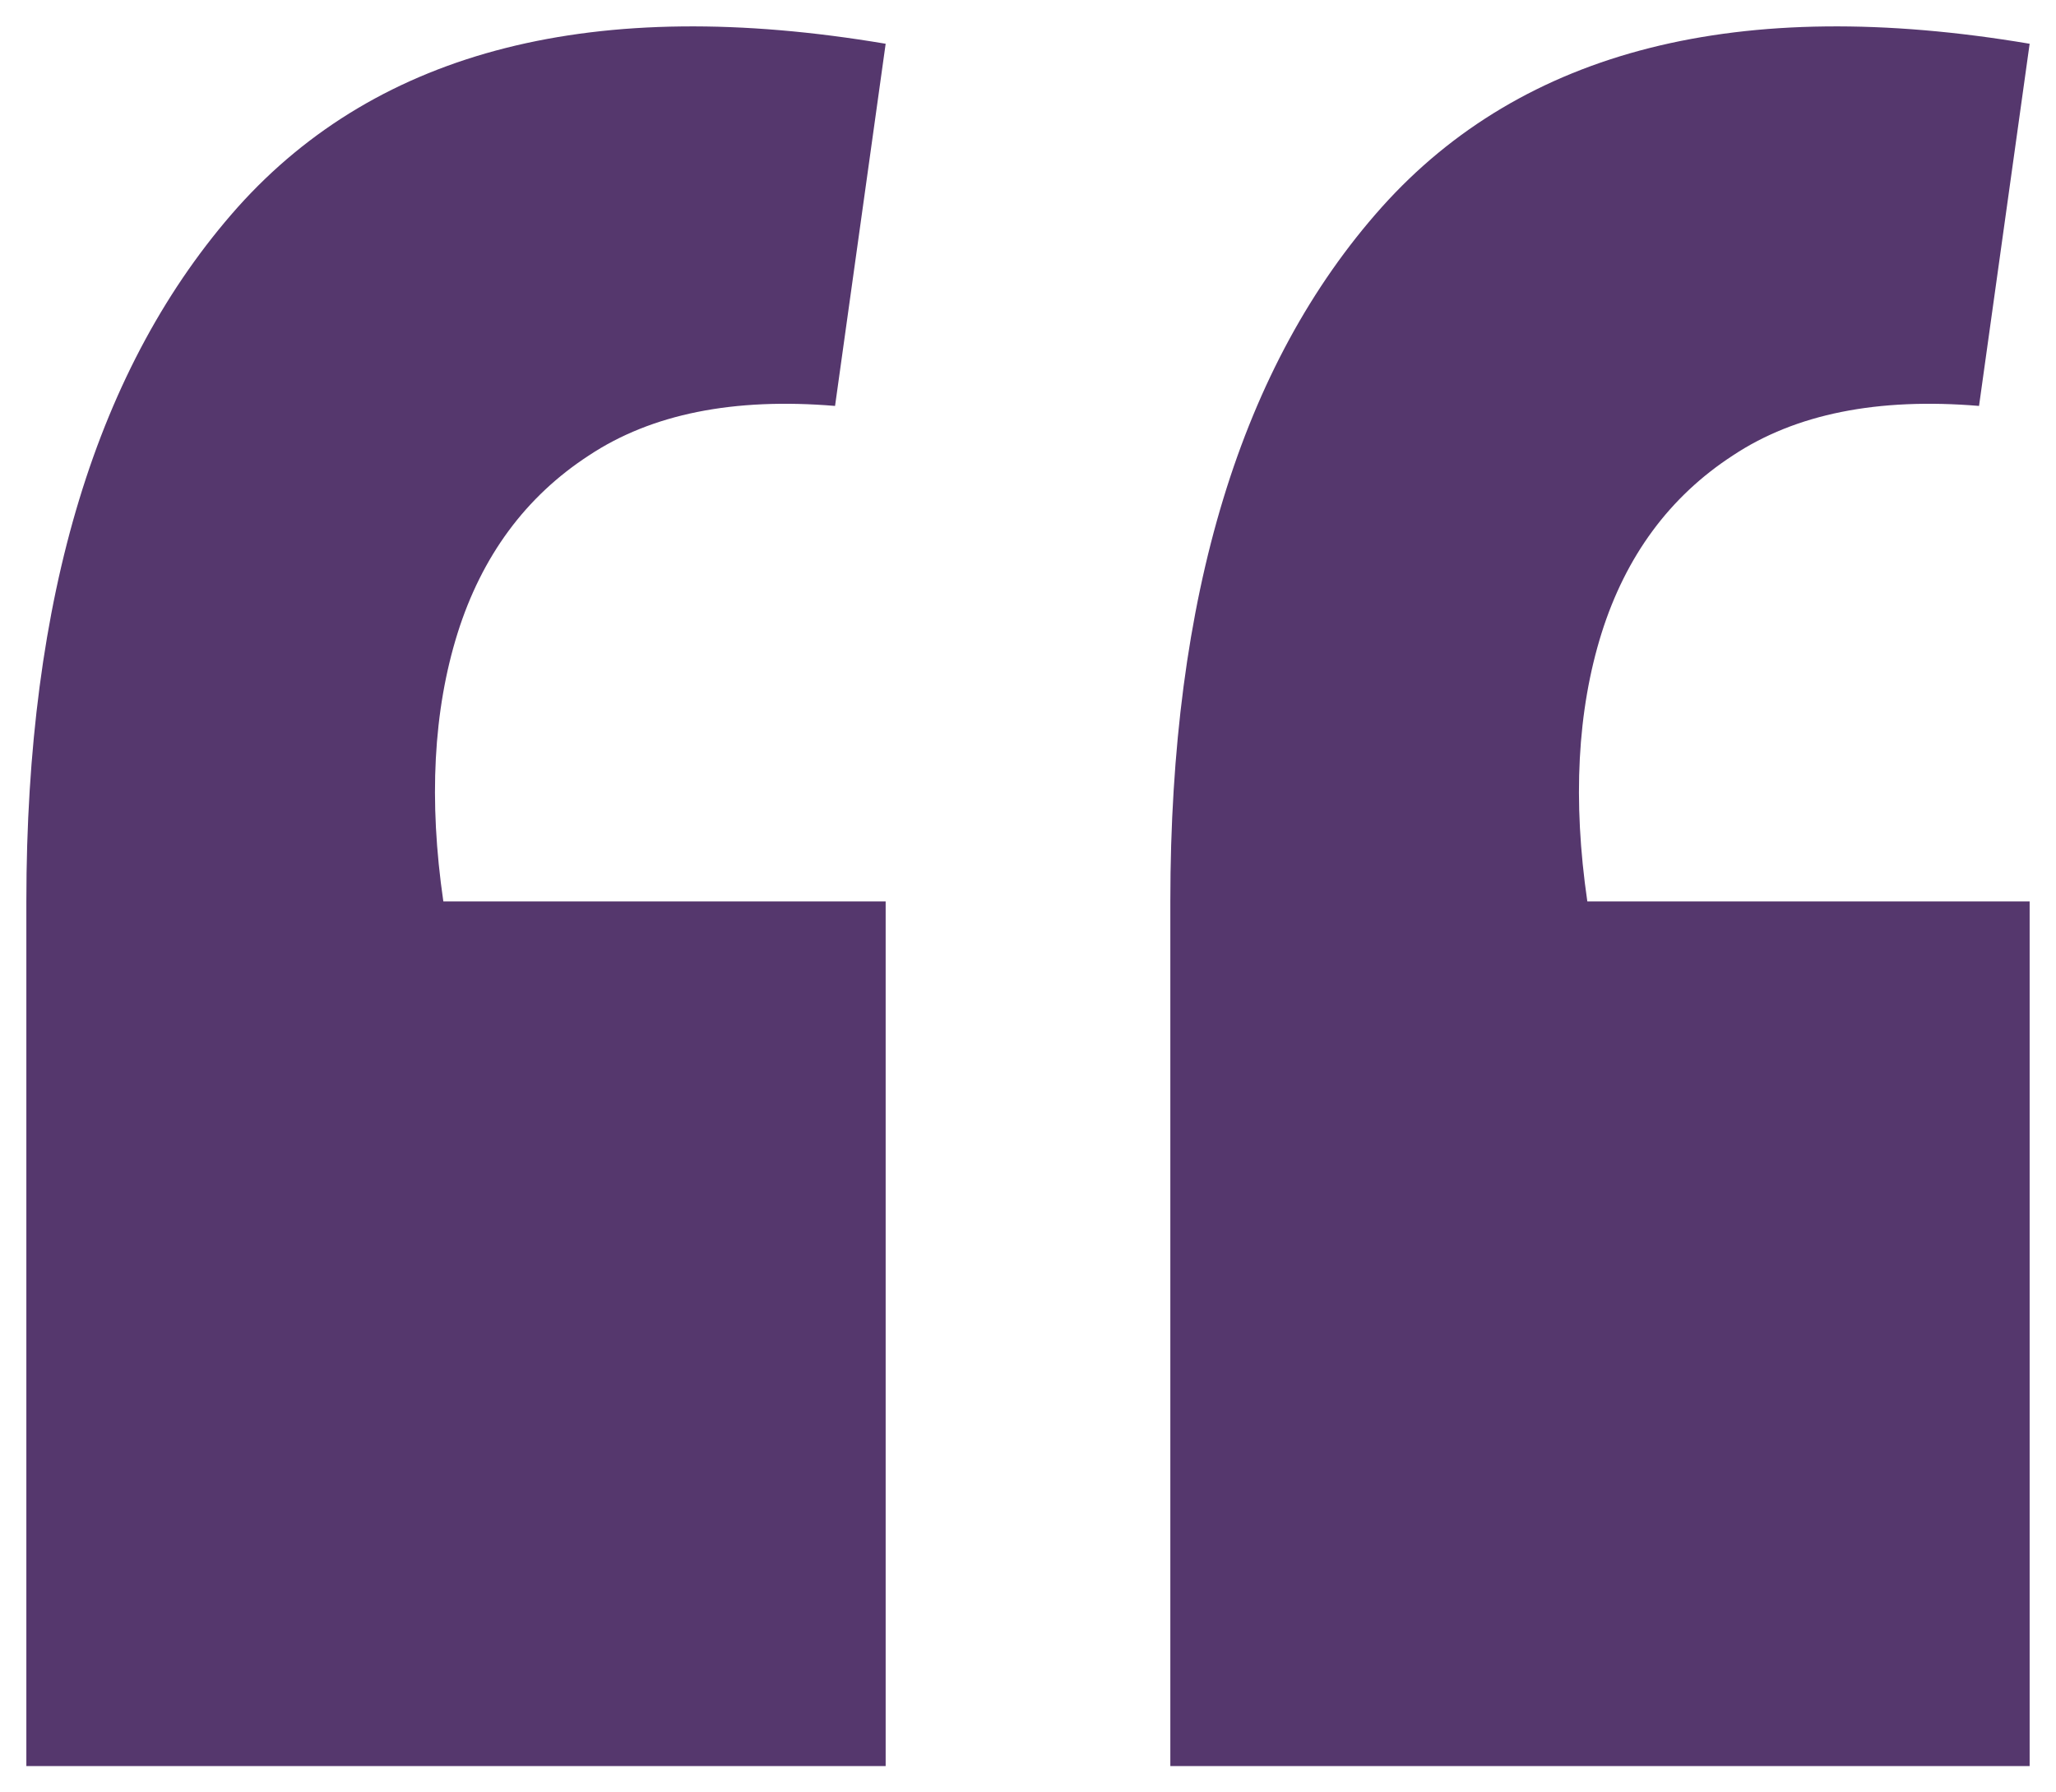
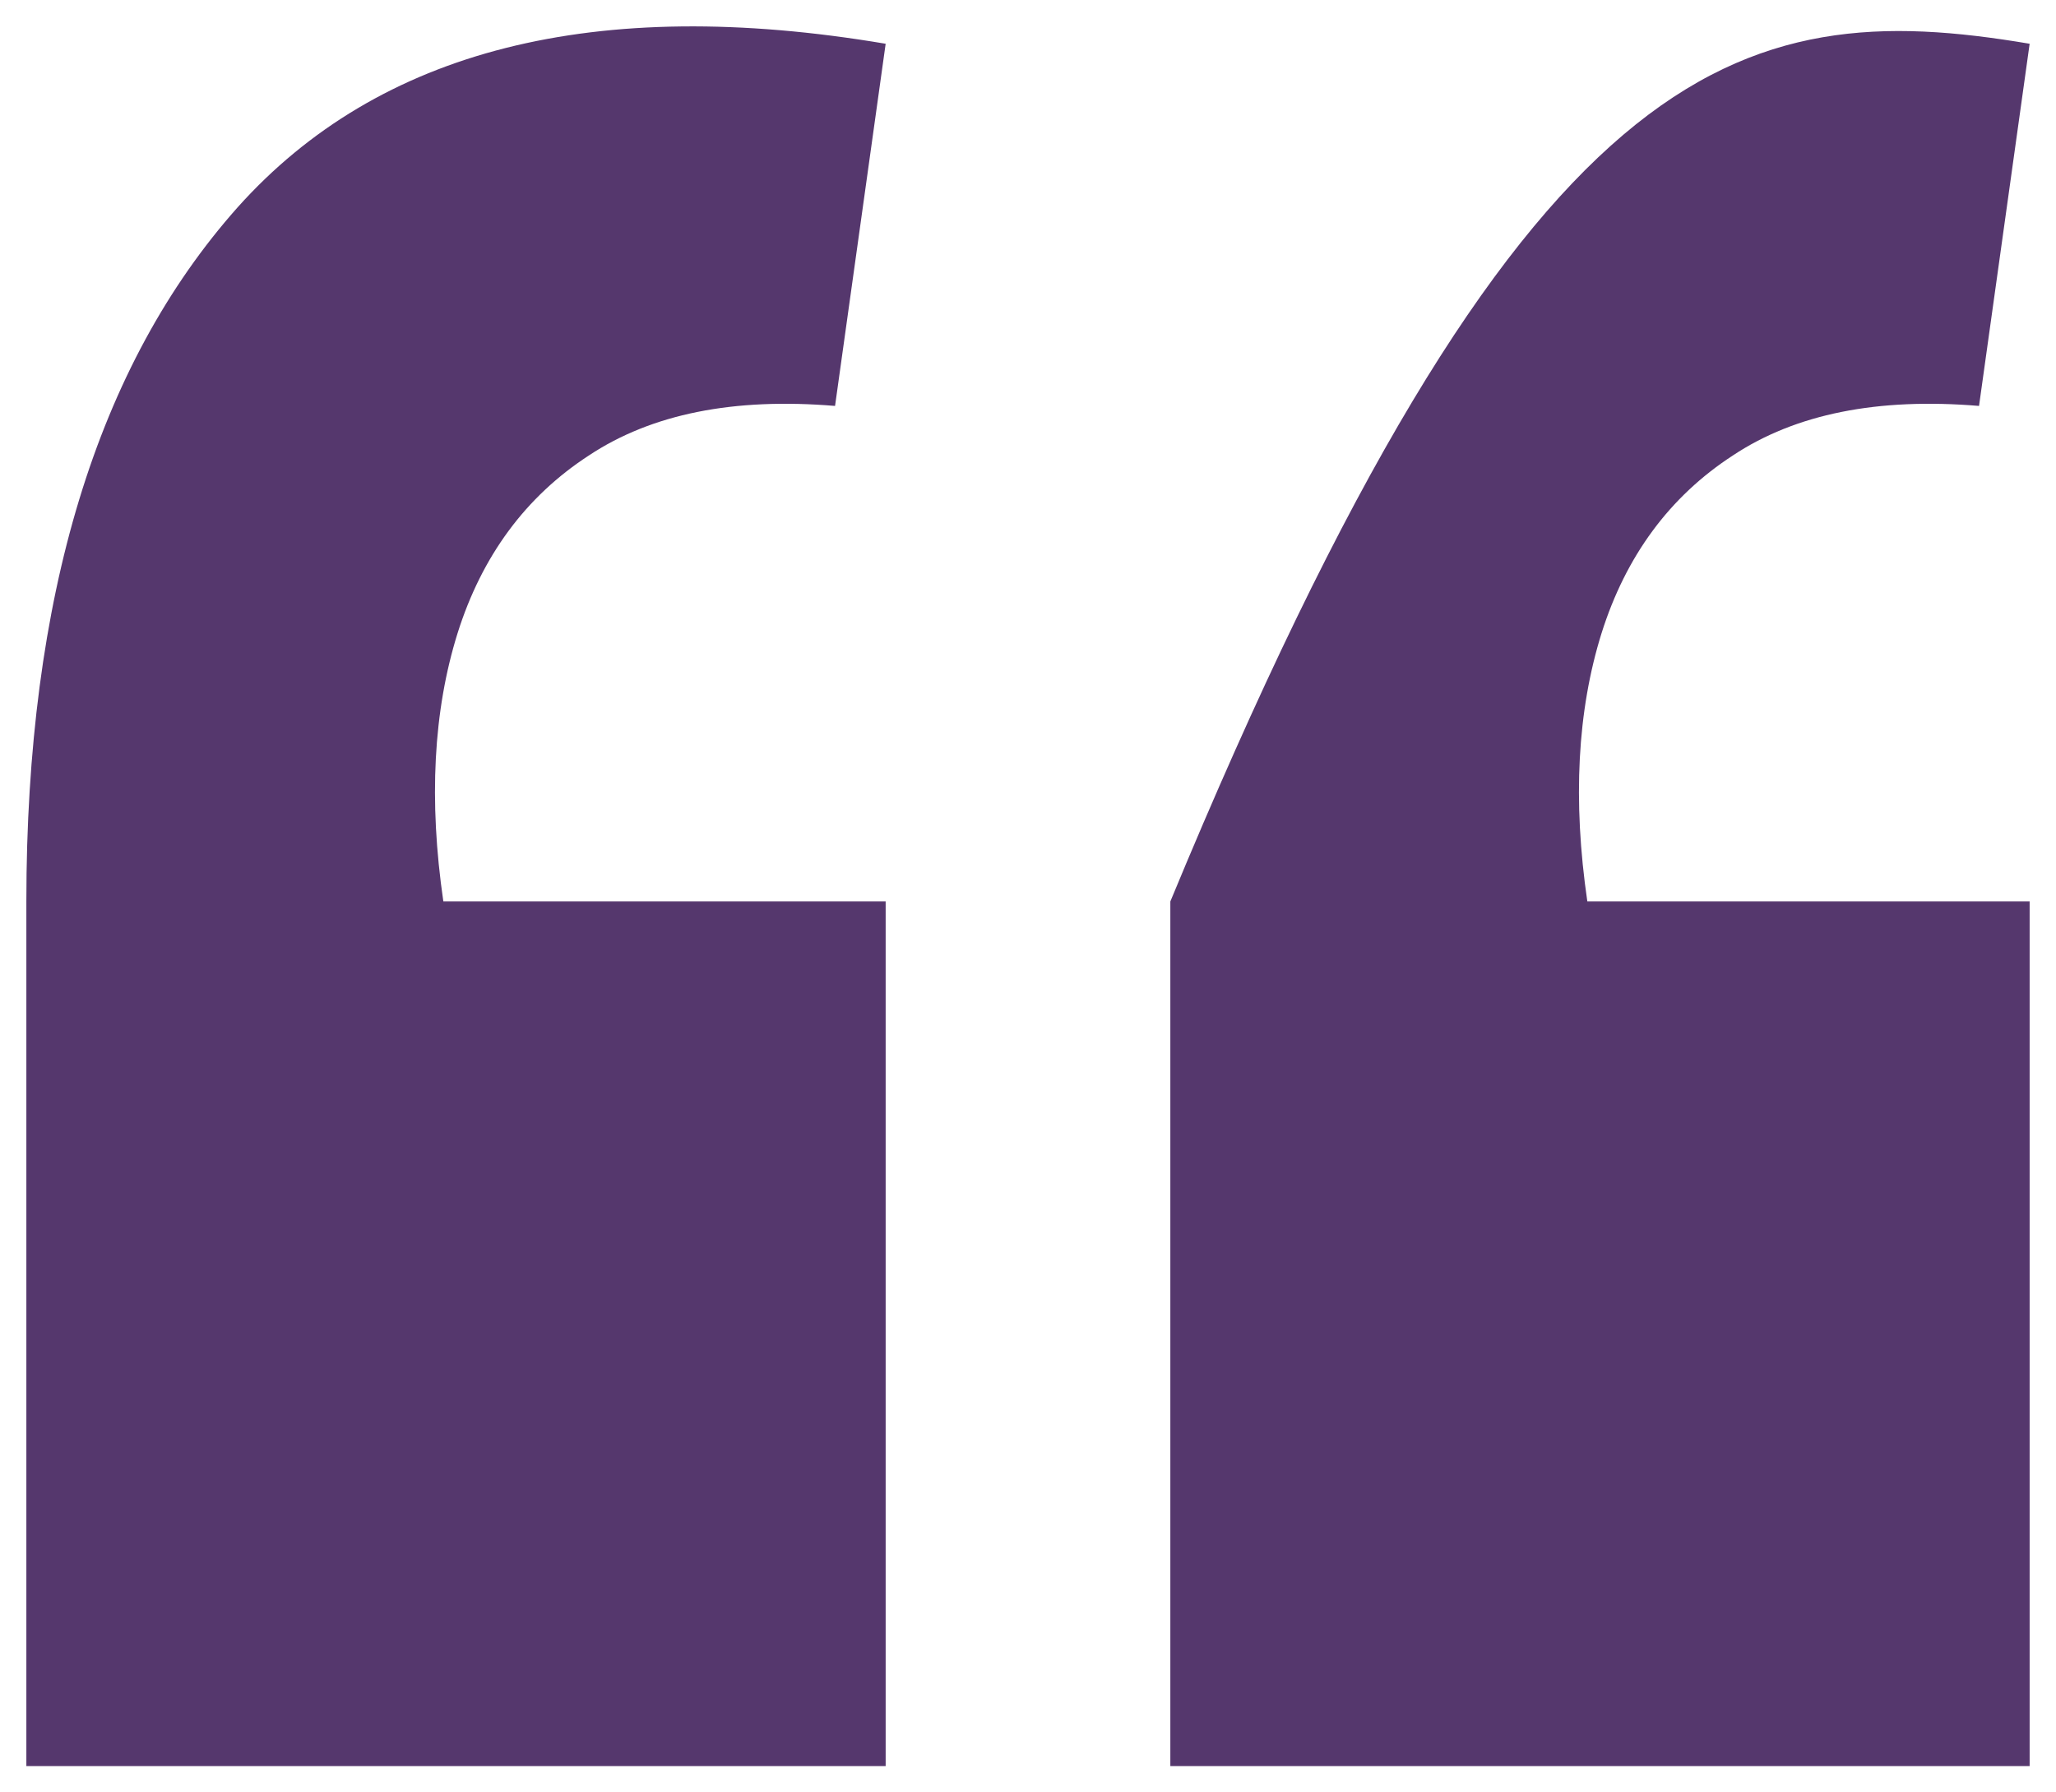
<svg xmlns="http://www.w3.org/2000/svg" id="Layer_1" version="1.1" viewBox="0 0 39 34">
  <defs>
    <style>
      .st0 {
        fill: #55376d;
      }
    </style>
  </defs>
-   <path class="st0" d="M16.8.83l-.96,6.87c-1.92-.16-3.48.15-4.67.94-1.2.78-2.03,1.91-2.49,3.37-.46,1.47-.55,3.17-.27,5.09h8.39v16.4H.5v-16.4C.5,11.32,1.84,6.93,4.51,3.93,7.19.94,11.29-.1,16.8.83ZM38.5.83l-.96,6.87c-1.92-.16-3.48.15-4.67.94-1.2.78-2.03,1.91-2.49,3.37-.46,1.47-.55,3.17-.27,5.09h8.39v16.4h-16.3v-16.4c0-5.79,1.34-10.18,4.01-13.17C28.89.94,32.99-.1,38.5.83Z" />
+   <path class="st0" d="M16.8.83l-.96,6.87c-1.92-.16-3.48.15-4.67.94-1.2.78-2.03,1.91-2.49,3.37-.46,1.47-.55,3.17-.27,5.09h8.39v16.4H.5v-16.4C.5,11.32,1.84,6.93,4.51,3.93,7.19.94,11.29-.1,16.8.83ZM38.5.83l-.96,6.87c-1.92-.16-3.48.15-4.67.94-1.2.78-2.03,1.91-2.49,3.37-.46,1.47-.55,3.17-.27,5.09h8.39v16.4h-16.3v-16.4C28.89.94,32.99-.1,38.5.83Z" />
</svg>